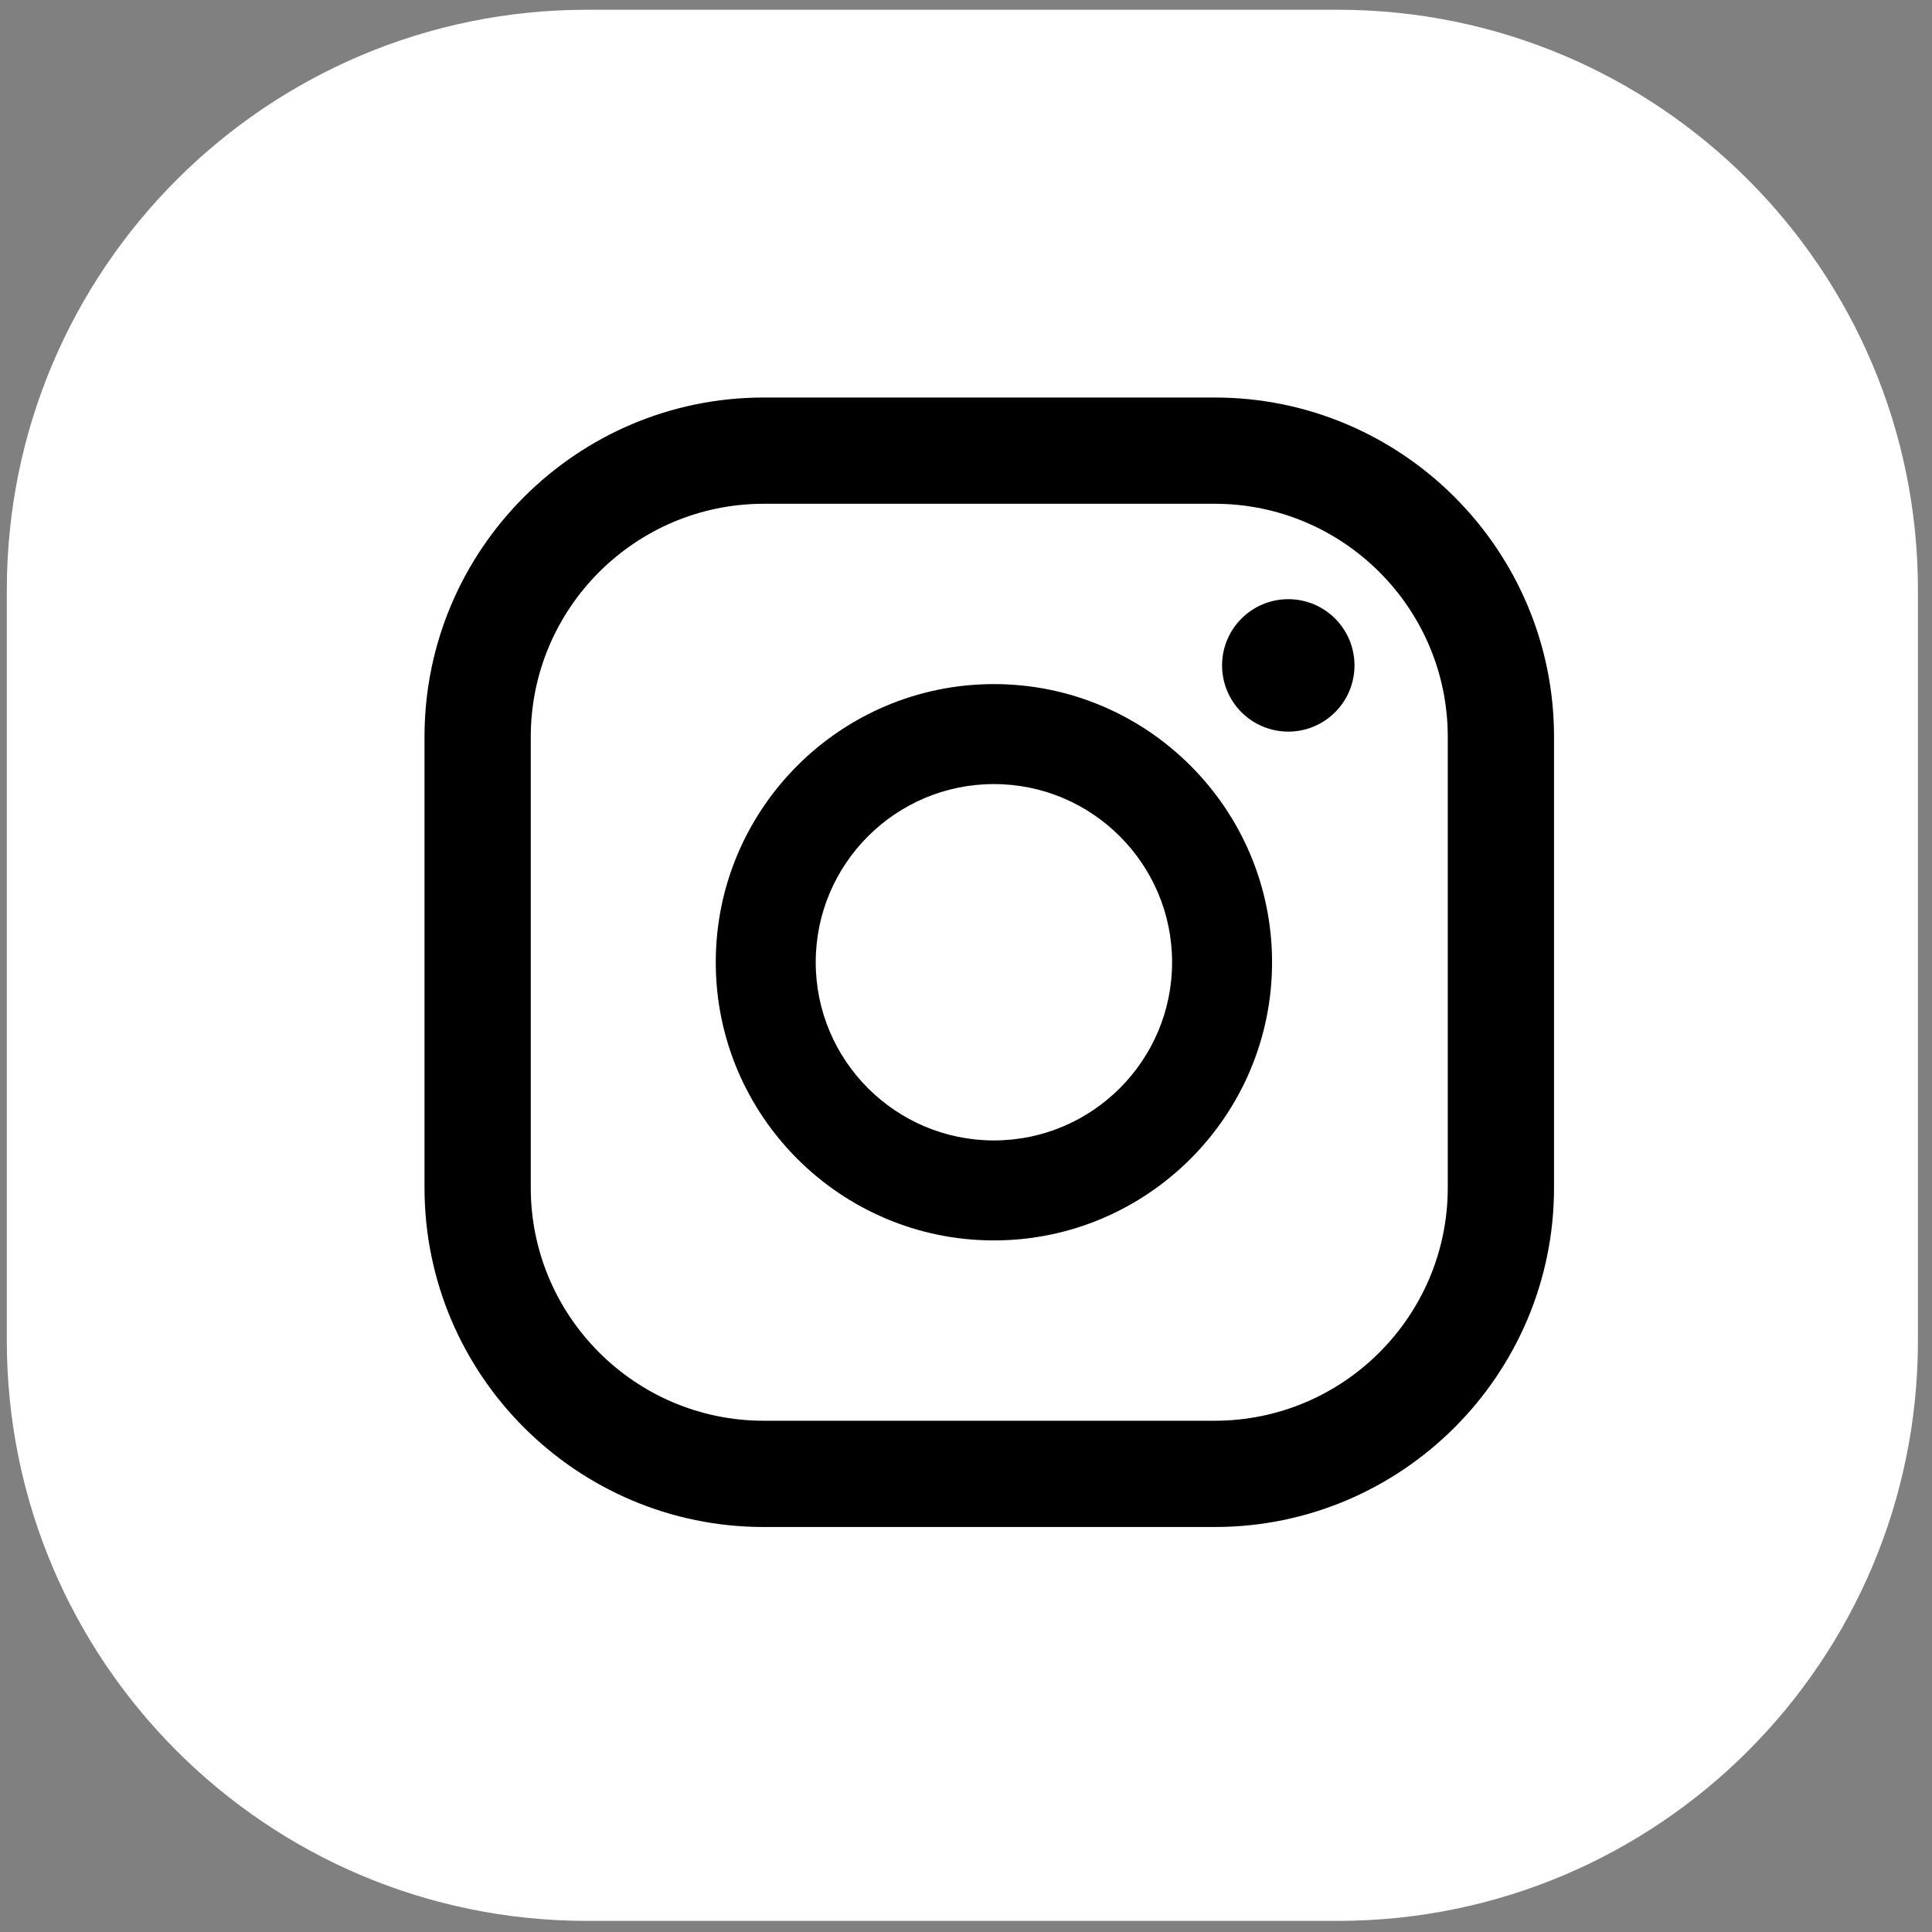
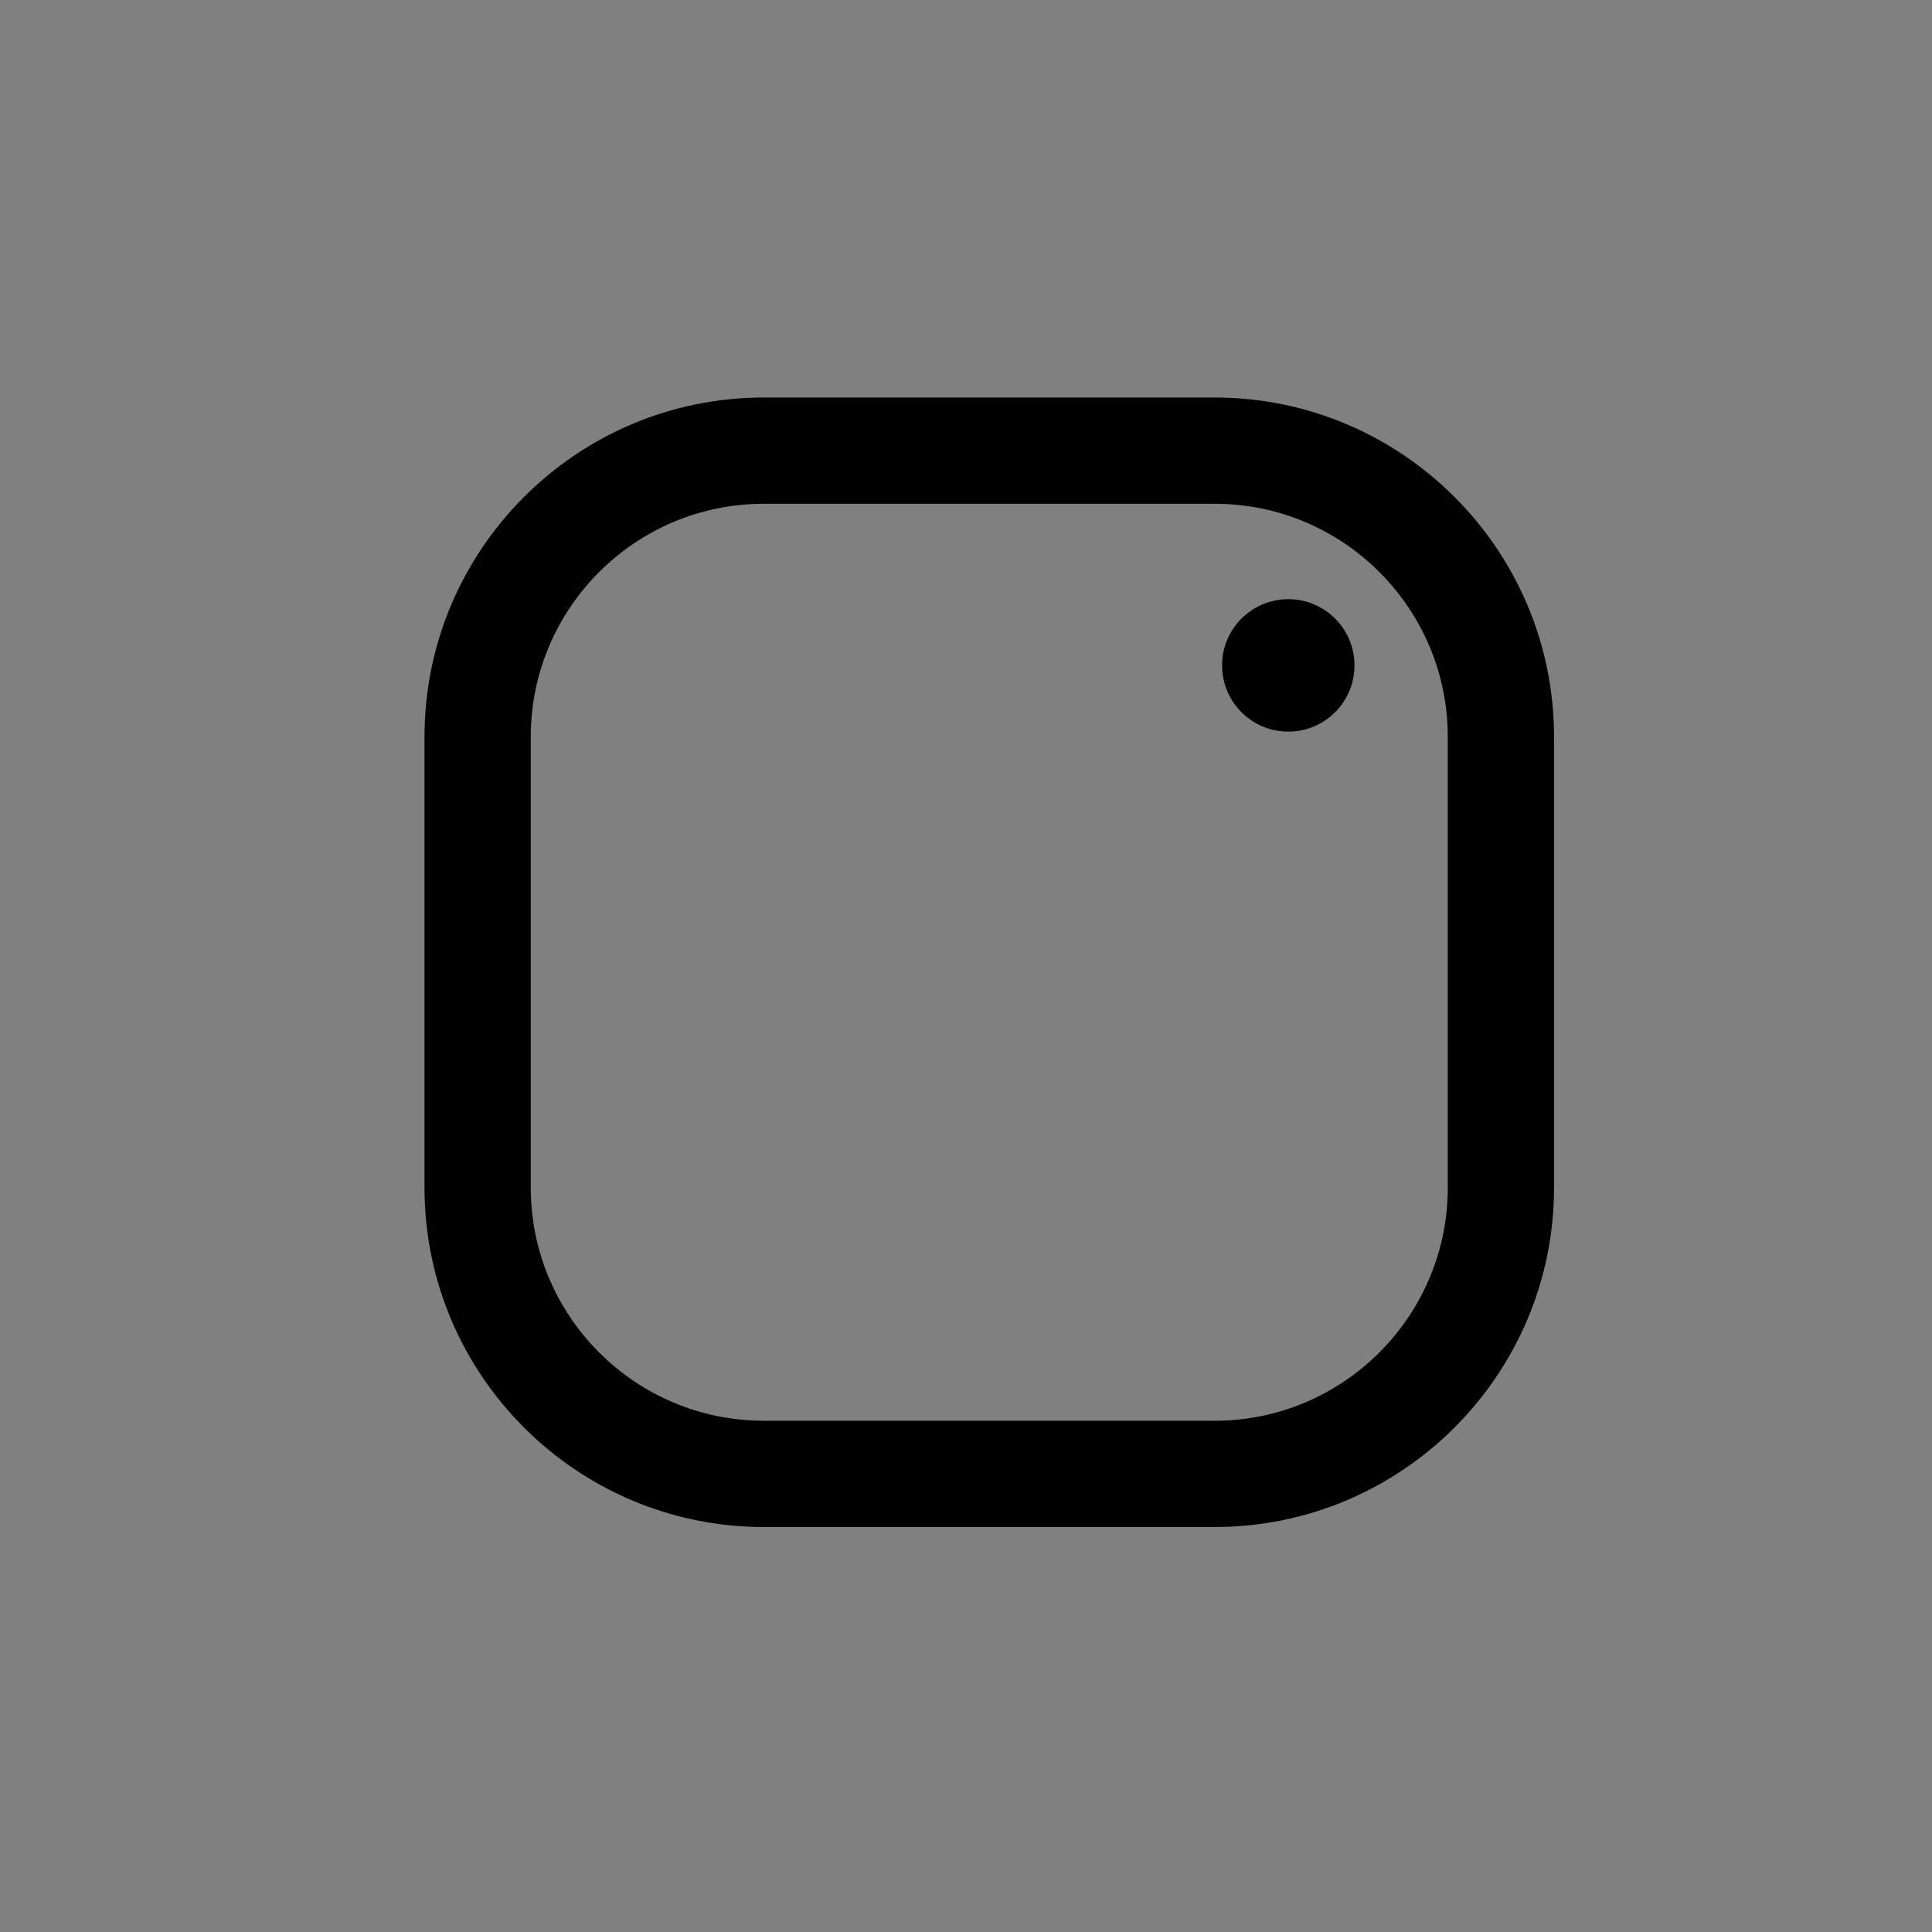
<svg xmlns="http://www.w3.org/2000/svg" xmlns:ns1="http://www.serif.com/" width="100%" height="100%" viewBox="0 0 400 400" version="1.1" xml:space="preserve" style="fill-rule:evenodd;clip-rule:evenodd;stroke-linejoin:round;stroke-miterlimit:2;">
  <rect x="0" y="0" width="400" height="400" fill="#808080" stroke="none" />
  <rect id="Artboard1" x="0" y="0" width="400" height="400" style="fill:none;" />
  <g id="Artboard11" ns1:id="Artboard1">
    <g transform="matrix(1,0,0,1,17.266,1.539)">
      <g transform="matrix(0.924,0,0,0.924,-2264.5,-260.925)">
-         <path d="M2731.82,711.131L2563.6,711.131C2491.8,711.131 2433.6,652.928 2433.6,581.131L2433.6,412.906C2433.6,341.109 2491.8,282.906 2563.6,282.906L2731.82,282.906C2803.62,282.906 2861.82,341.109 2861.82,412.906L2861.82,581.131C2861.82,652.928 2803.62,711.131 2731.82,711.131Z" style="fill:white;fill-rule:nonzero;" />
+         </g>
+       <g transform="matrix(0.924,0,0,0.924,-2264.5,-260.925)">
+         <path d="M2720.74,414.979C2712.54,414.979 2705.9,421.622 2705.9,429.815C2705.9,438.01 2712.54,444.653 2720.74,444.653C2728.93,444.653 2735.57,438.01 2735.57,429.815C2735.57,421.622 2728.93,414.979 2720.74,414.979" style="fill-rule:nonzero;" />
      </g>
      <g transform="matrix(0.924,0,0,0.924,-2264.5,-260.925)">
-         <path d="M2720.74,414.979C2712.54,414.979 2705.9,421.622 2705.9,429.815C2705.9,438.01 2712.54,444.653 2720.74,444.653C2728.93,444.653 2735.57,438.01 2735.57,429.815C2735.57,421.622 2728.93,414.979 2720.74,414.979Z" style="fill-rule:nonzero;" />
-       </g>
-       <g transform="matrix(0.924,0,0,0.924,-2264.5,-260.925)">
-         <path d="M2654.77,536.257C2632.76,536.257 2614.85,518.348 2614.85,496.333C2614.85,474.317 2632.76,456.409 2654.77,456.409C2676.79,456.409 2694.7,474.317 2694.7,496.333C2694.7,518.348 2676.79,536.257 2654.77,536.257ZM2654.77,434.006C2620.41,434.006 2592.45,461.965 2592.45,496.333C2592.45,530.698 2620.41,558.659 2654.77,558.659C2689.14,558.659 2717.1,530.698 2717.1,496.333C2717.1,461.965 2689.14,434.006 2654.77,434.006Z" style="fill-rule:nonzero;" />
-       </g>
+         </g>
      <g transform="matrix(0.924,0,0,0.924,-2264.5,-260.925)">
        <path d="M2603.21,393.601C2574.42,393.601 2551,417.019 2551,445.809L2551,546.856C2551,575.646 2574.42,599.065 2603.21,599.065L2704.25,599.065C2733.04,599.065 2756.47,575.646 2756.47,546.856L2756.47,445.809C2756.47,417.019 2733.04,393.601 2704.25,393.601L2603.21,393.601ZM2704.25,622.875L2603.21,622.875C2561.29,622.875 2527.19,588.773 2527.19,546.856L2527.19,445.809C2527.19,403.891 2561.29,369.791 2603.21,369.791L2704.25,369.791C2746.17,369.791 2780.28,403.891 2780.28,445.809L2780.28,546.856C2780.28,588.773 2746.17,622.875 2704.25,622.875Z" style="fill-rule:nonzero;" />
      </g>
    </g>
  </g>
</svg>